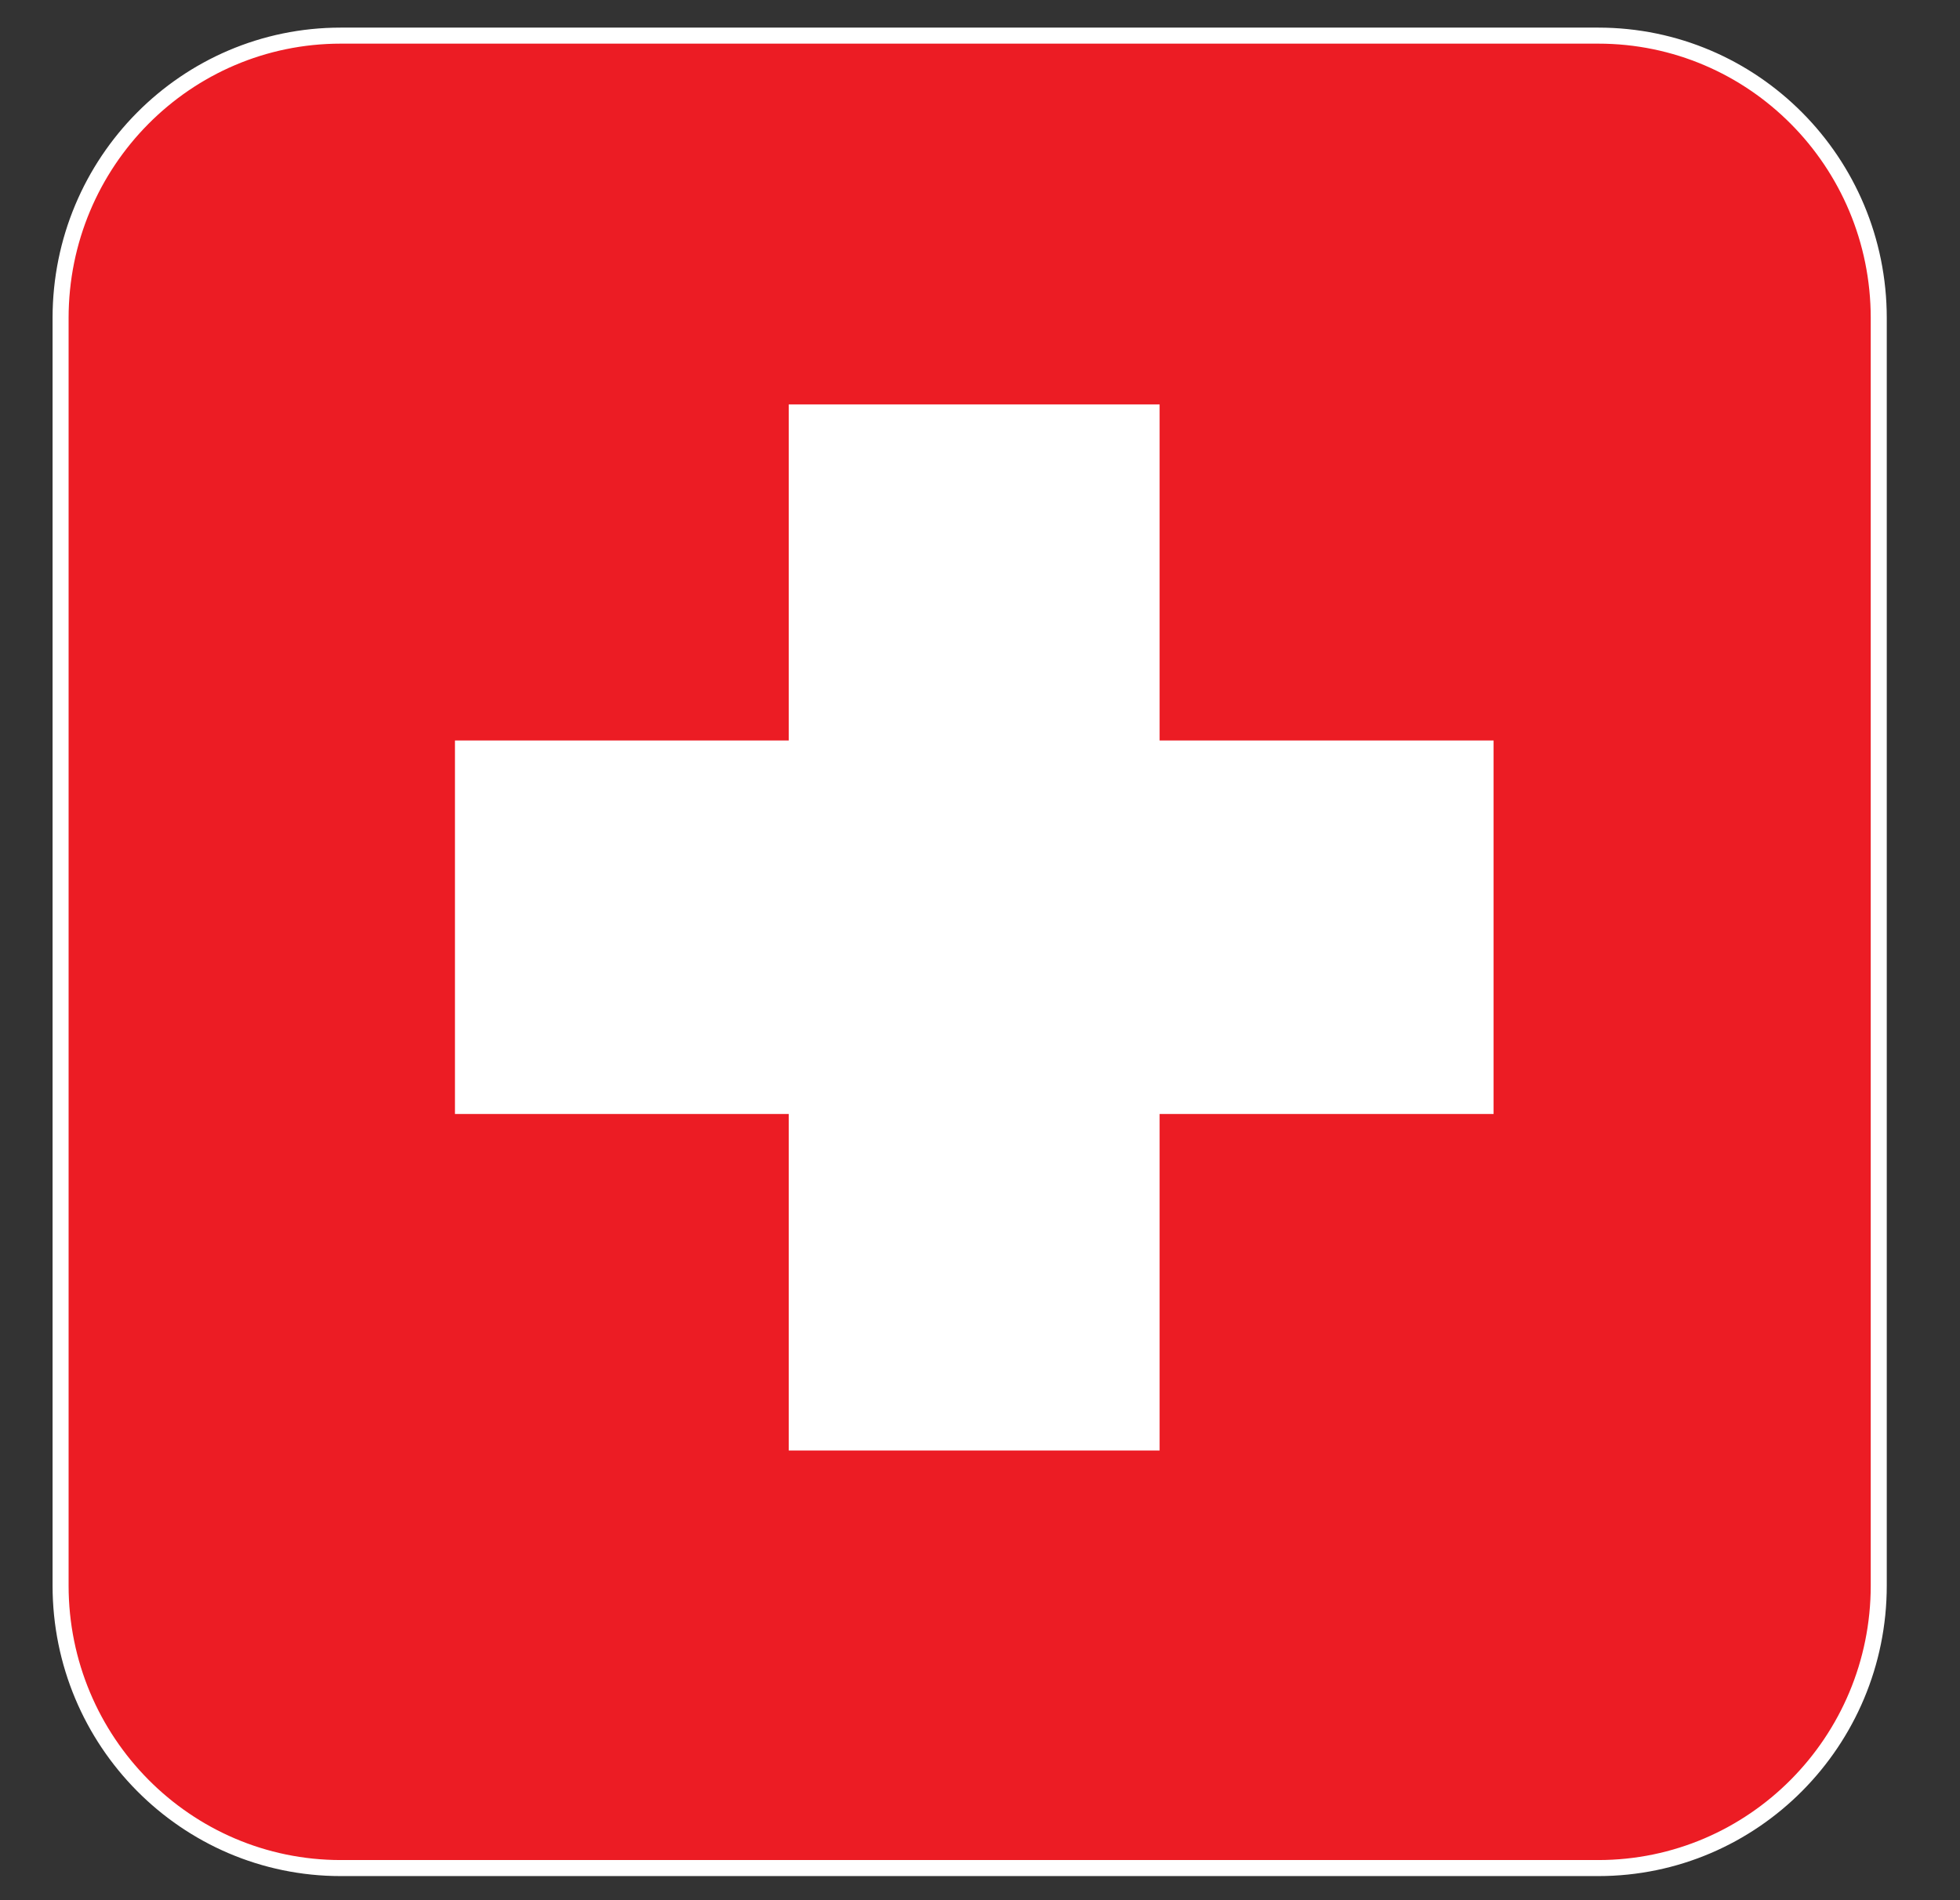
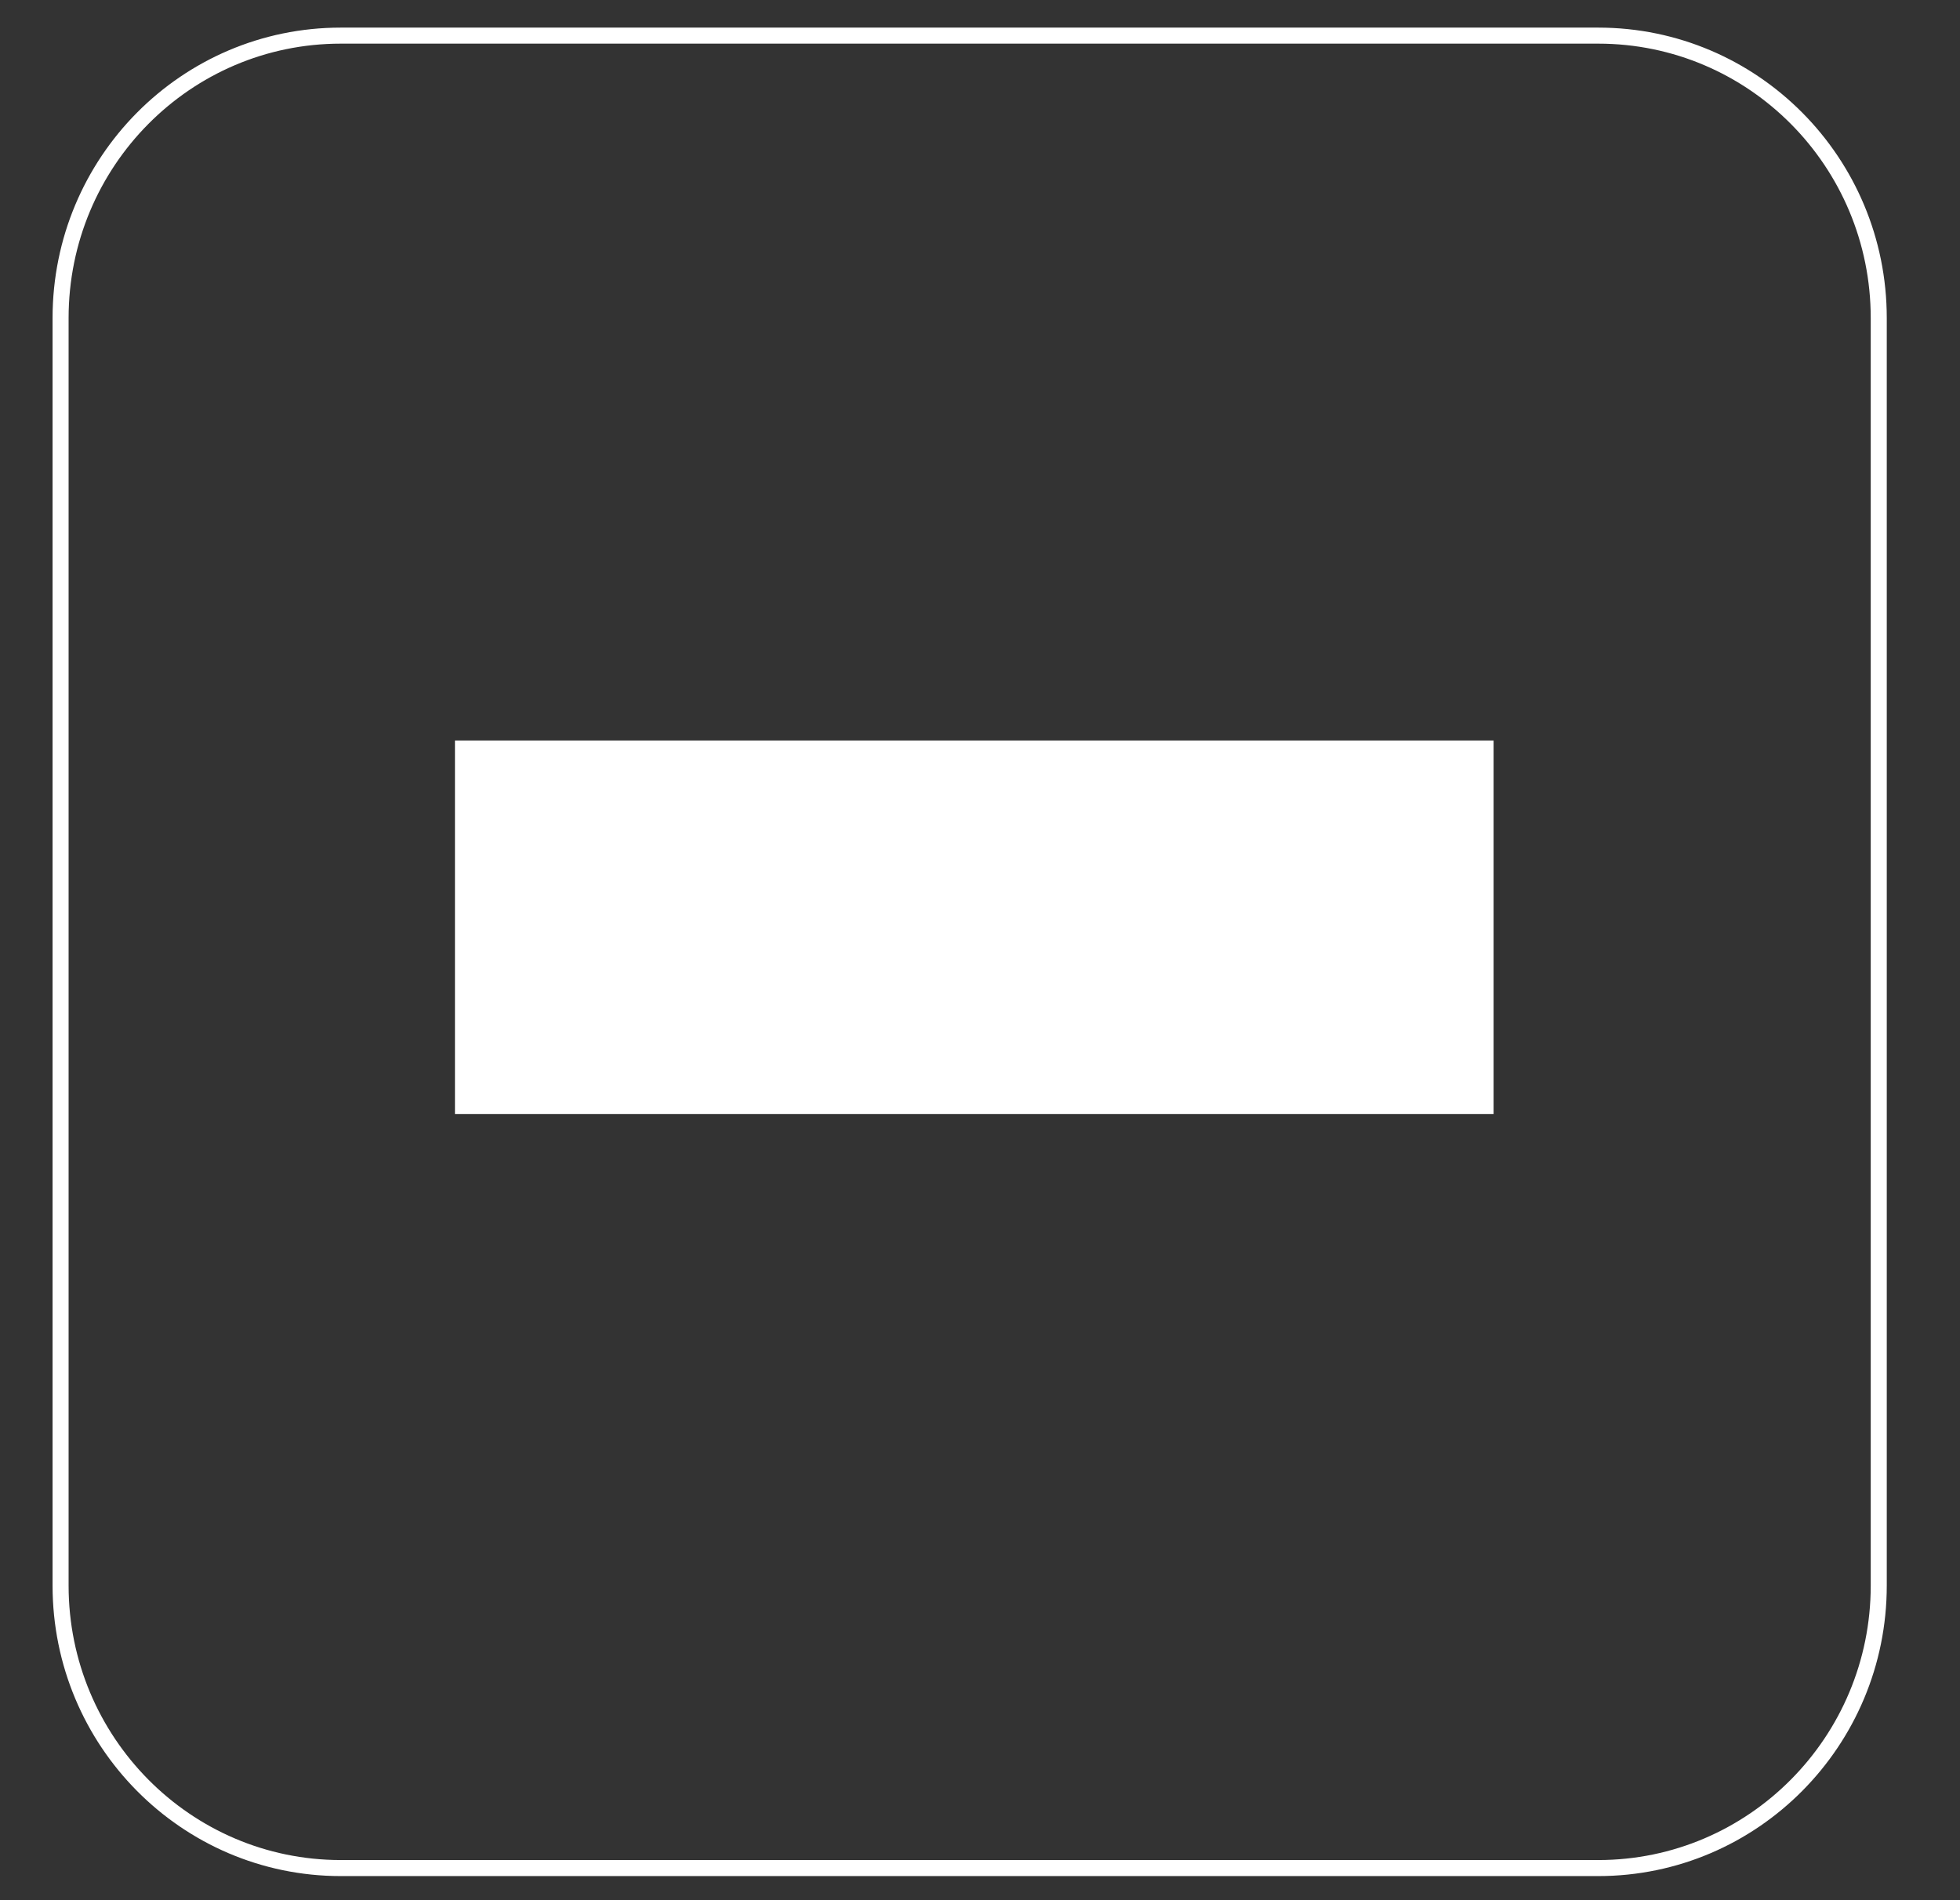
<svg xmlns="http://www.w3.org/2000/svg" width="33" height="32" viewBox="0 0 33 32">
  <rect x="0" y="0" width="33" height="32" fill="#333333" stroke="none" />
  <g>
    <g clip-path="url(#clip-7B015AC0-995D-49FF-A344-2DEEACA5FF22)">
-       <path fill="#ec1c24" d="M1.02 5.356C1.02 2.729 3.132.6 5.737.6h21.172c2.61 0 4.723 2.129 4.723 4.756v21.346c0 2.623-2.114 4.757-4.723 4.757H5.737c-2.605 0-4.717-2.134-4.717-4.757z" />
-     </g>
+       </g>
    <g clip-path="url(#clip-7B015AC0-995D-49FF-A344-2DEEACA5FF22)">
      <path fill="none" stroke="#fff" stroke-miterlimit="50" stroke-width=".27" d="M1.02 5.356C1.02 2.729 3.132.6 5.737.6h21.172c2.61 0 4.723 2.129 4.723 4.756v21.346c0 2.623-2.114 4.757-4.723 4.757H5.737c-2.605 0-4.717-2.134-4.717-4.757z" />
    </g>
    <g clip-path="url(#clip-7B015AC0-995D-49FF-A344-2DEEACA5FF22)">
      <path fill="#fff" d="M7.66 18.76h17.487v-6.29H7.66z" />
    </g>
    <g clip-path="url(#clip-7B015AC0-995D-49FF-A344-2DEEACA5FF22)">
-       <path fill="#fff" d="M13.28 24.427h6.244V6.81H13.28z" />
-     </g>
+       </g>
  </g>
</svg>